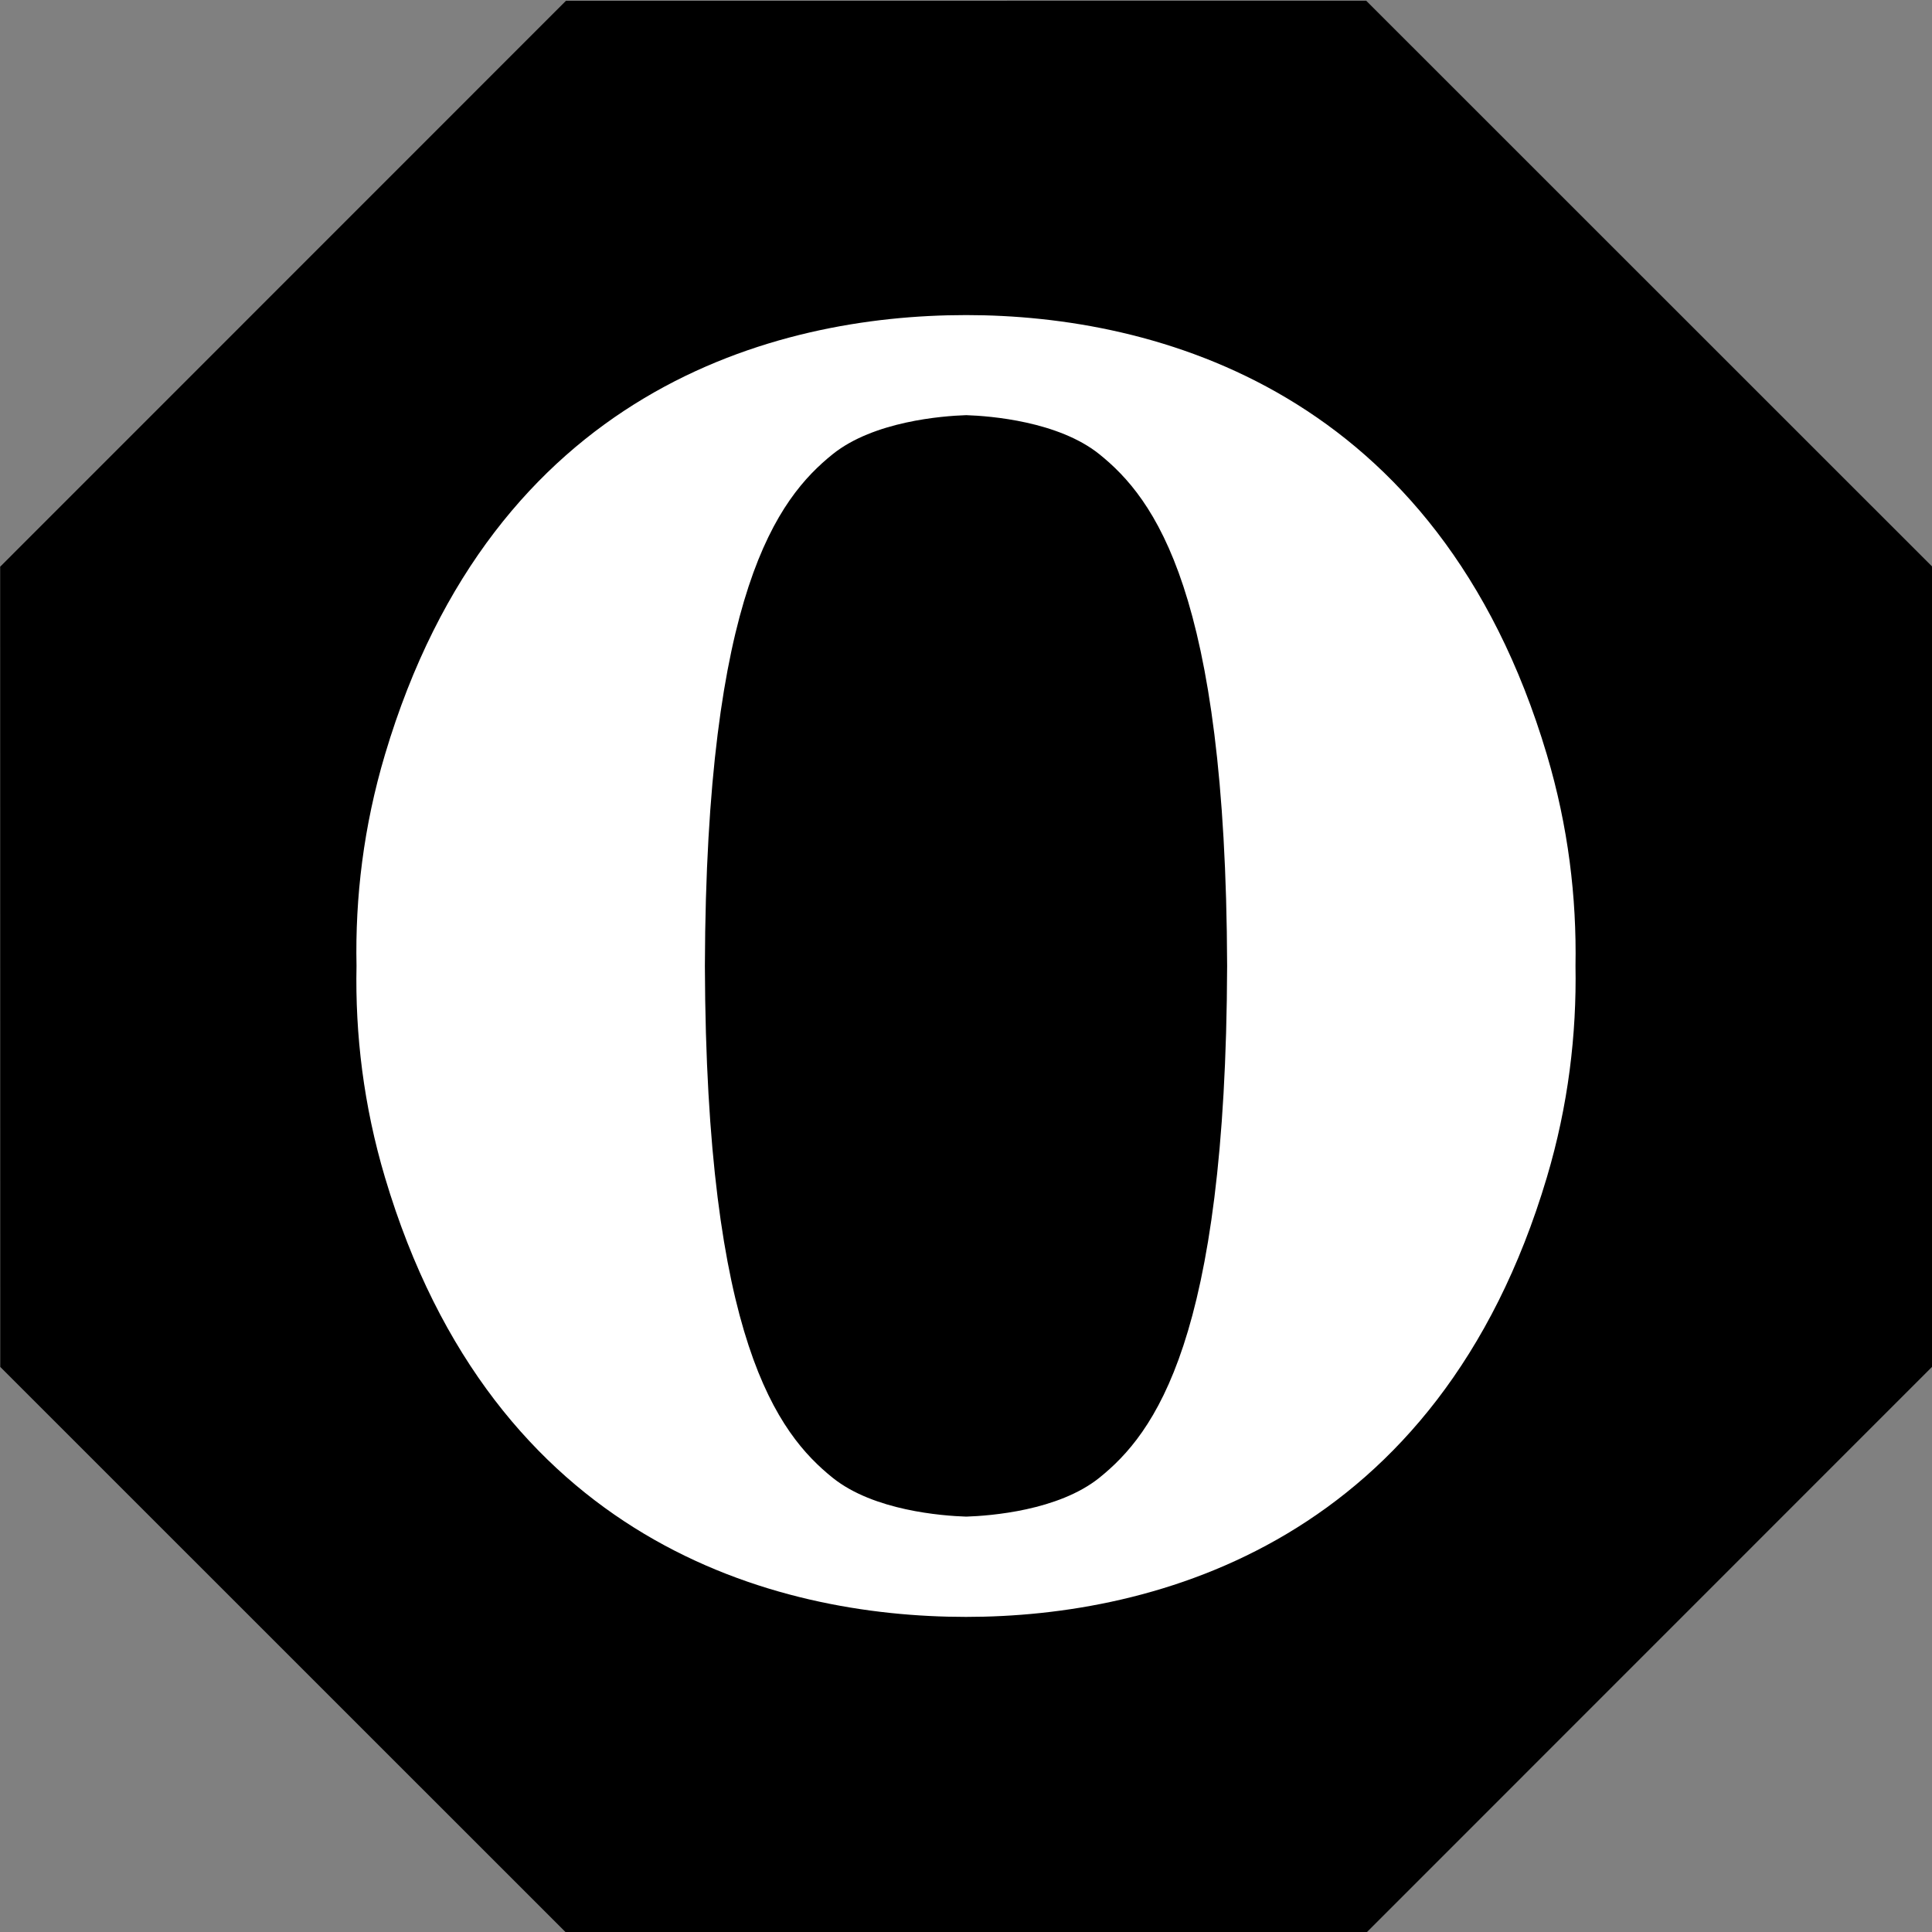
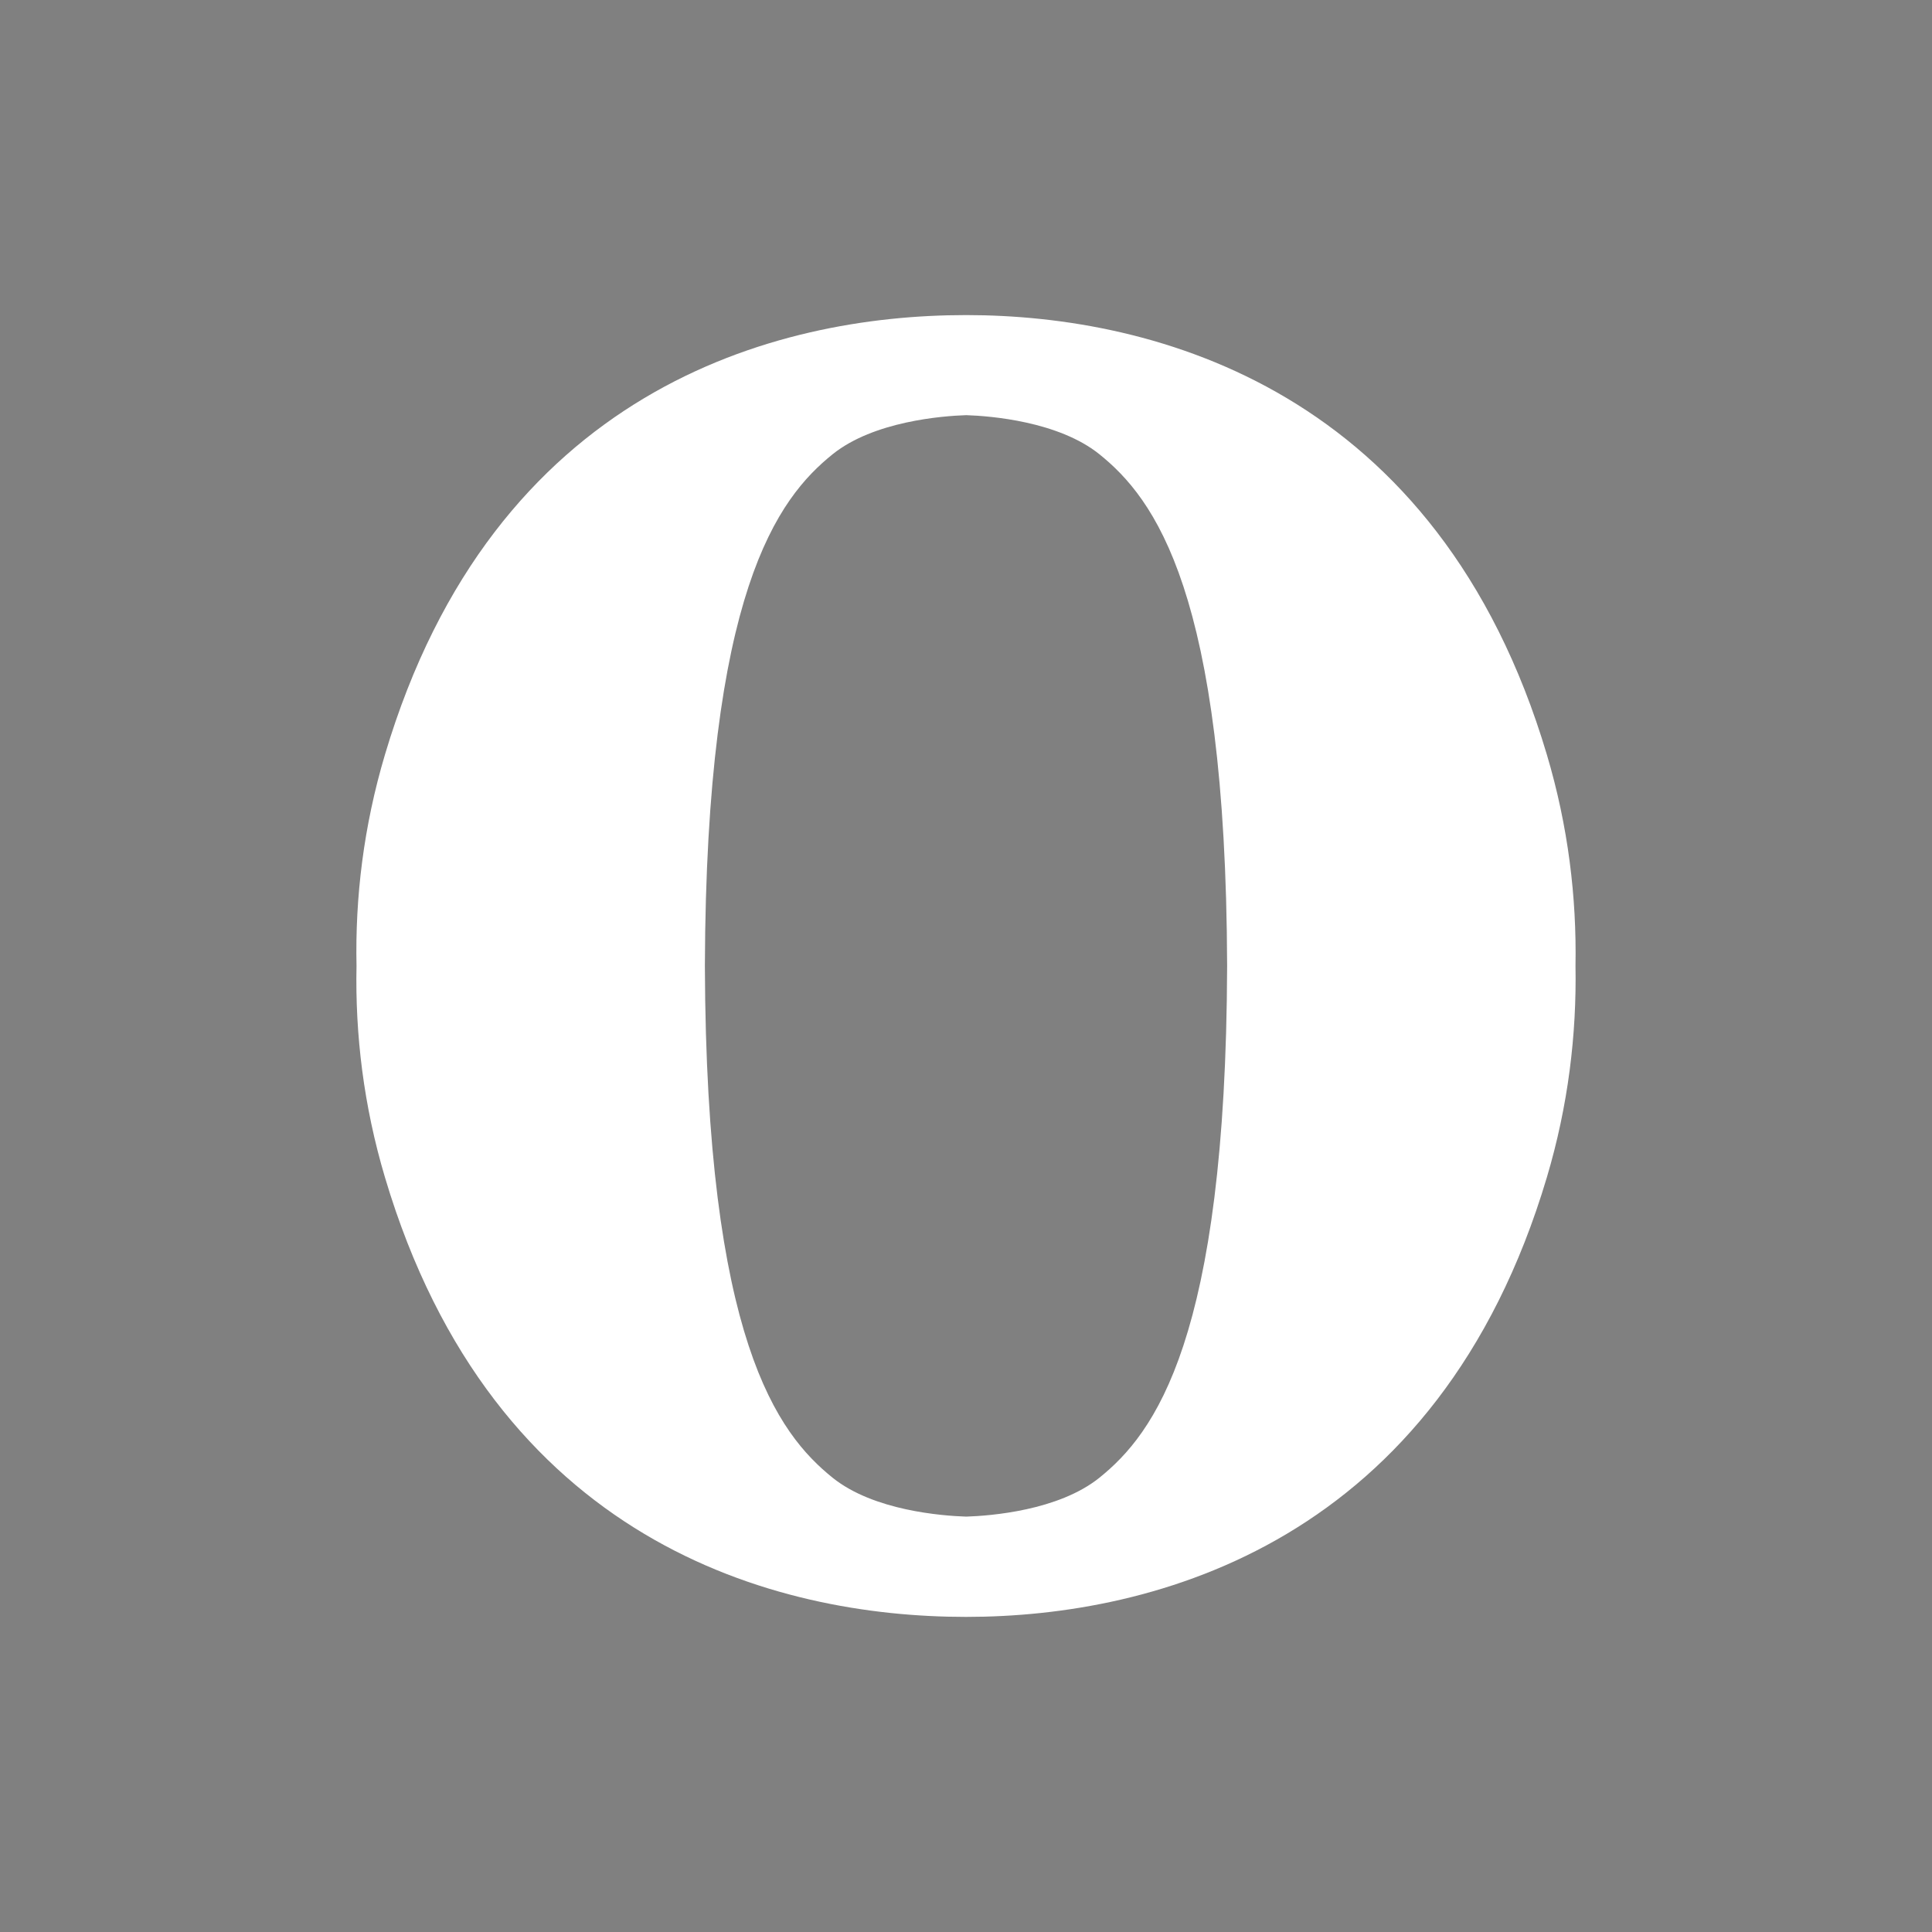
<svg xmlns="http://www.w3.org/2000/svg" enable-background="new 0 0 515.91 728.5" height="512" id="Layer_1" version="1.1" viewBox="0 0 512 512" width="512" xml:space="preserve">
  <rect x="0" y="0" width="512" height="512" fill="#808080" stroke="none" />
  <defs id="defs7" />
  <g id="g3756">
-     <path d="m -413.377,-150.32 -57.958,-24.007 -24.007,-57.958 24.007,-57.958 57.958,-24.007 57.958,24.007 24.007,57.958 -24.007,57.958 z" id="path3756" style="fill:#000000;fill-opacity:1;fill-rule:nonzero;stroke:none" transform="matrix(3.123,-1.294,1.294,3.123,1847.6,446.703)" />
    <g id="g4321" style="fill:#ffffff;fill-opacity:1" transform="matrix(1.5,0,0,1.5,94.427,83.447)">
      <path d="m 107.717,0.035 c -33.909,0 -83.48,13.252 -102.65,77.634 -3.791,12.72 -5.28,25.264 -5.031,37.346 -0.248,12.083 1.24,24.661 5.031,37.382 19.169,64.382 68.74,77.634 102.65,77.634 33.484,0 83.445,-13.252 102.614,-77.634 3.791,-12.72 5.28,-25.299 5.067,-37.382 0.213,-12.083 -1.276,-24.626 -5.067,-37.346 C 191.161,13.287 141.201,0.035 107.717,0.035 z m 0.035,17.681 c 4.323,0.142 16.264,1.098 23.492,6.874 9.744,7.831 22.394,24.343 22.606,90.425 -0.213,66.118 -12.862,82.63 -22.606,90.461 -7.228,5.776 -19.169,6.697 -23.492,6.839 -4.323,-0.142 -16.335,-1.063 -23.563,-6.839 -9.744,-7.831 -22.394,-24.343 -22.606,-90.461 0.213,-66.083 12.862,-82.594 22.606,-90.425 7.228,-5.776 19.24,-6.732 23.563,-6.874 z" id="path4323" style="fill:#ffffff;fill-opacity:1;fill-rule:nonzero;stroke:none" />
    </g>
  </g>
</svg>